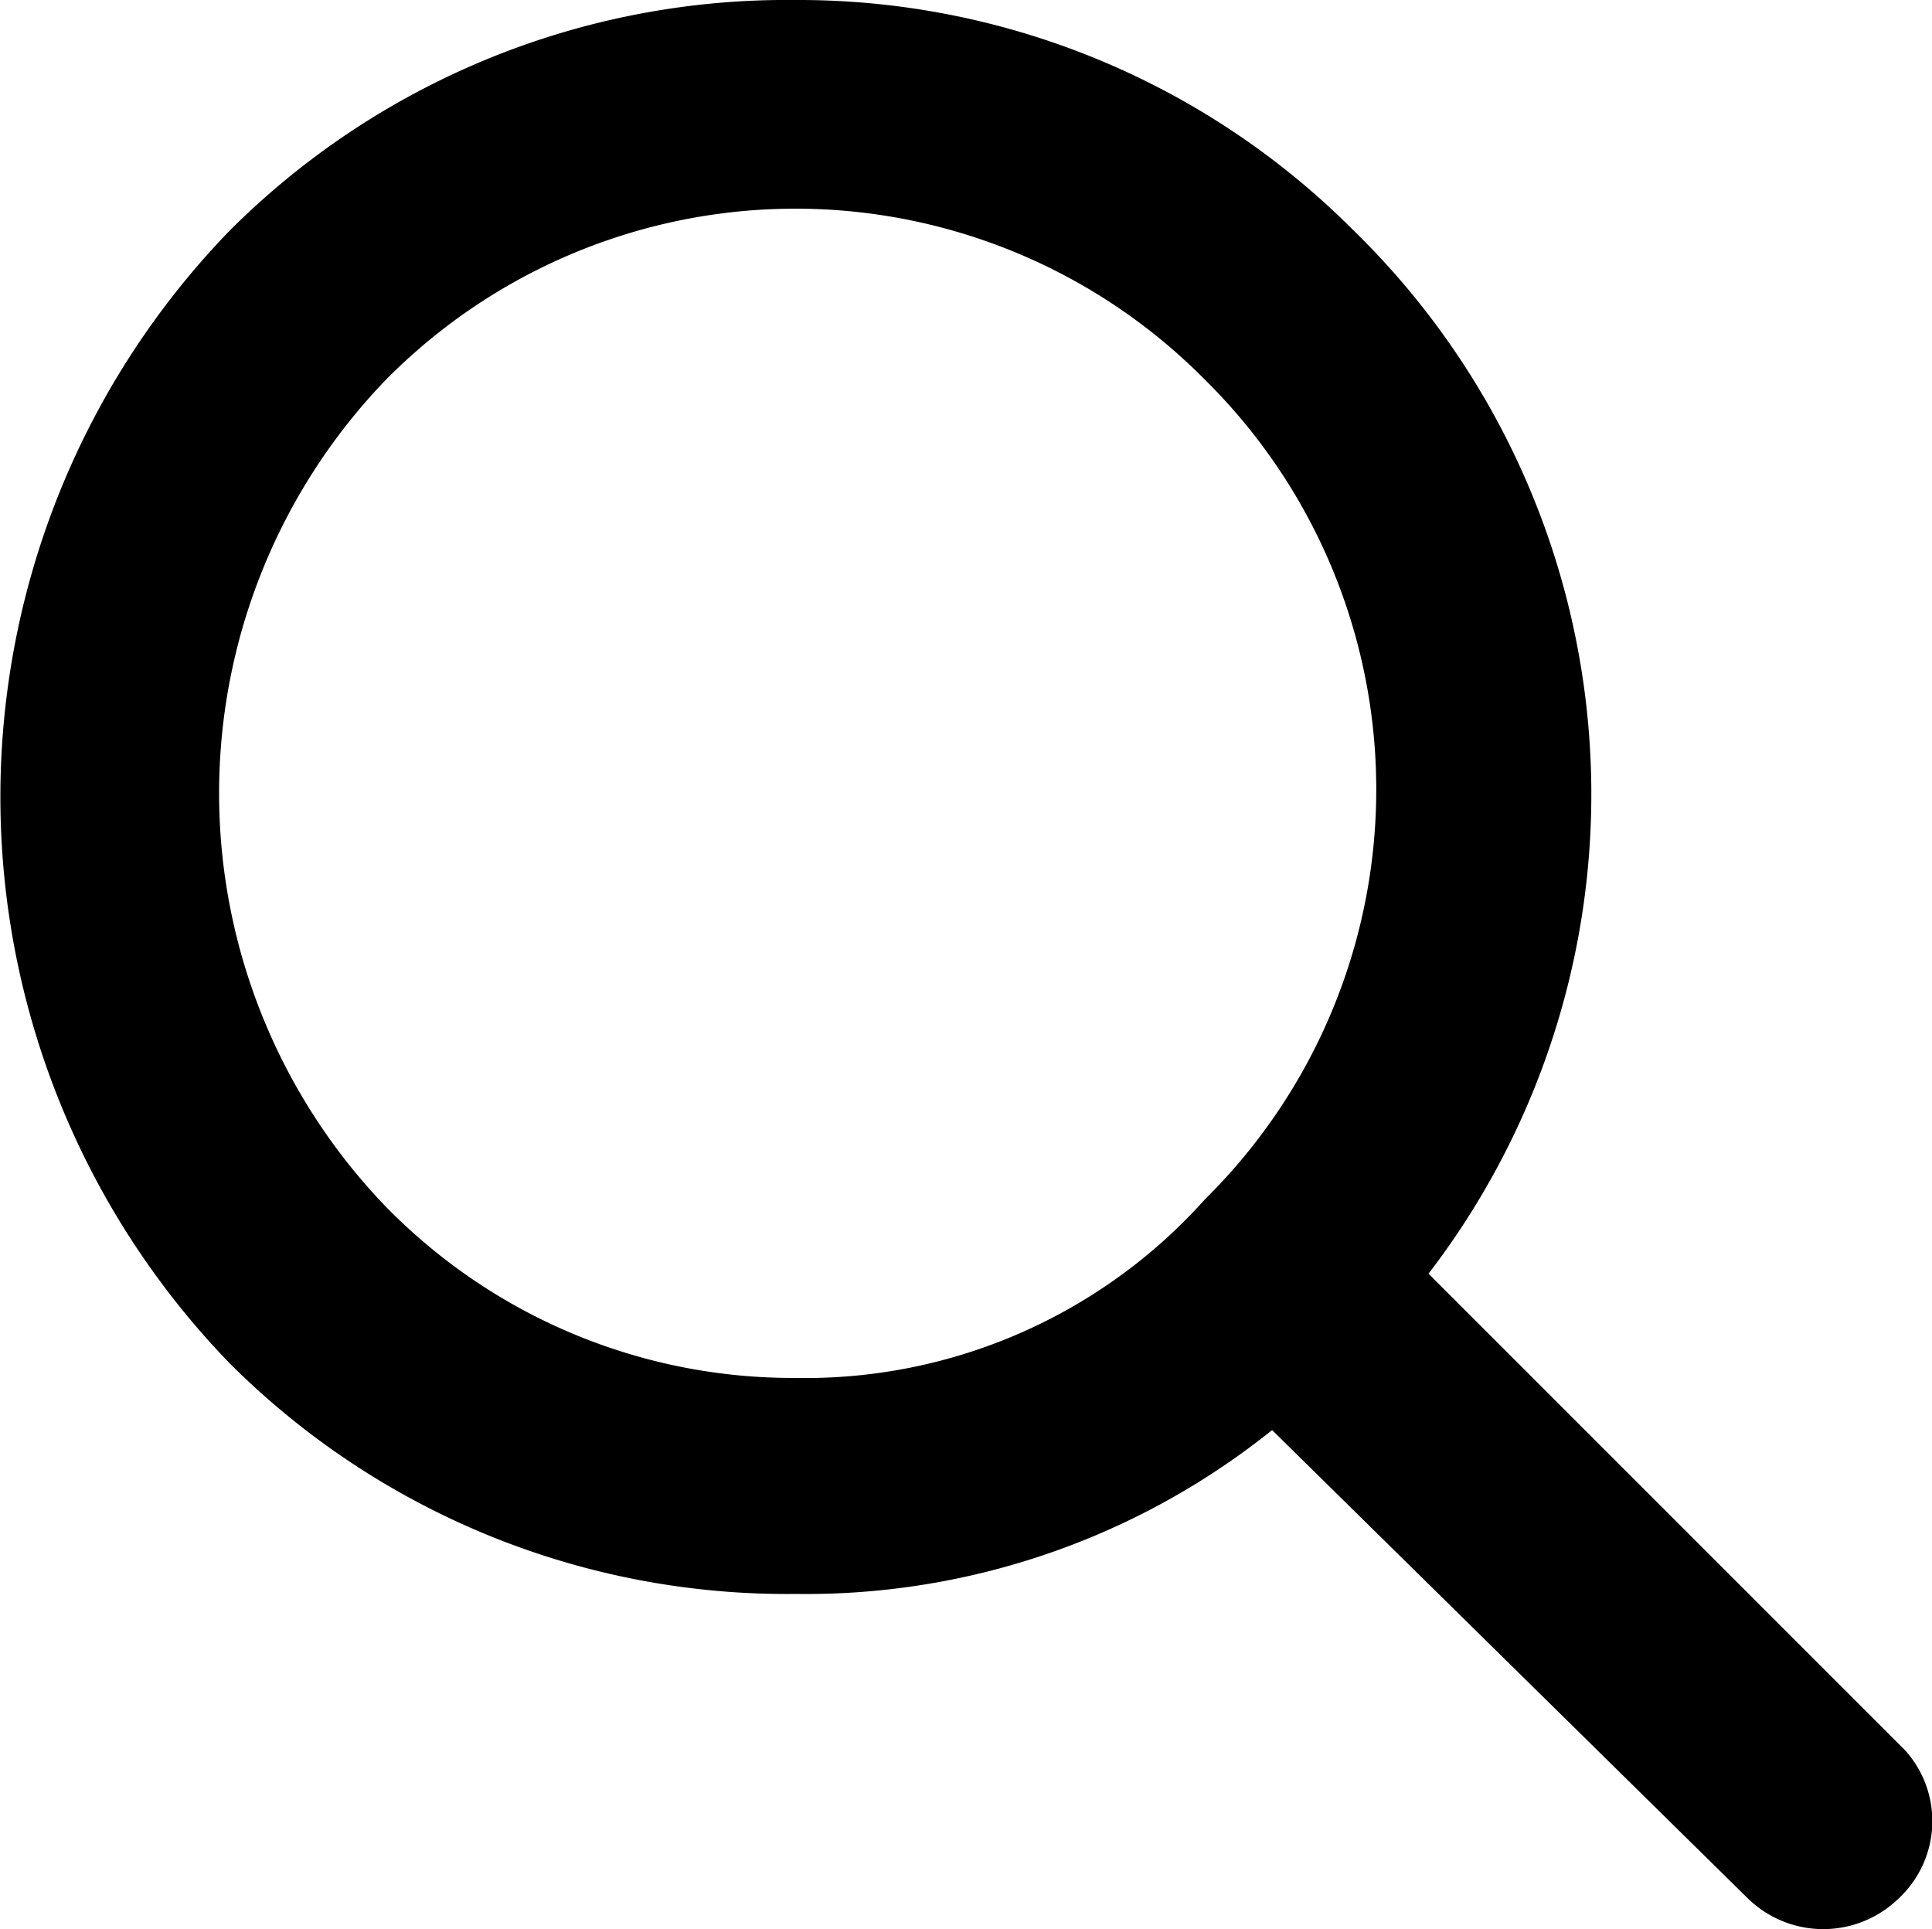
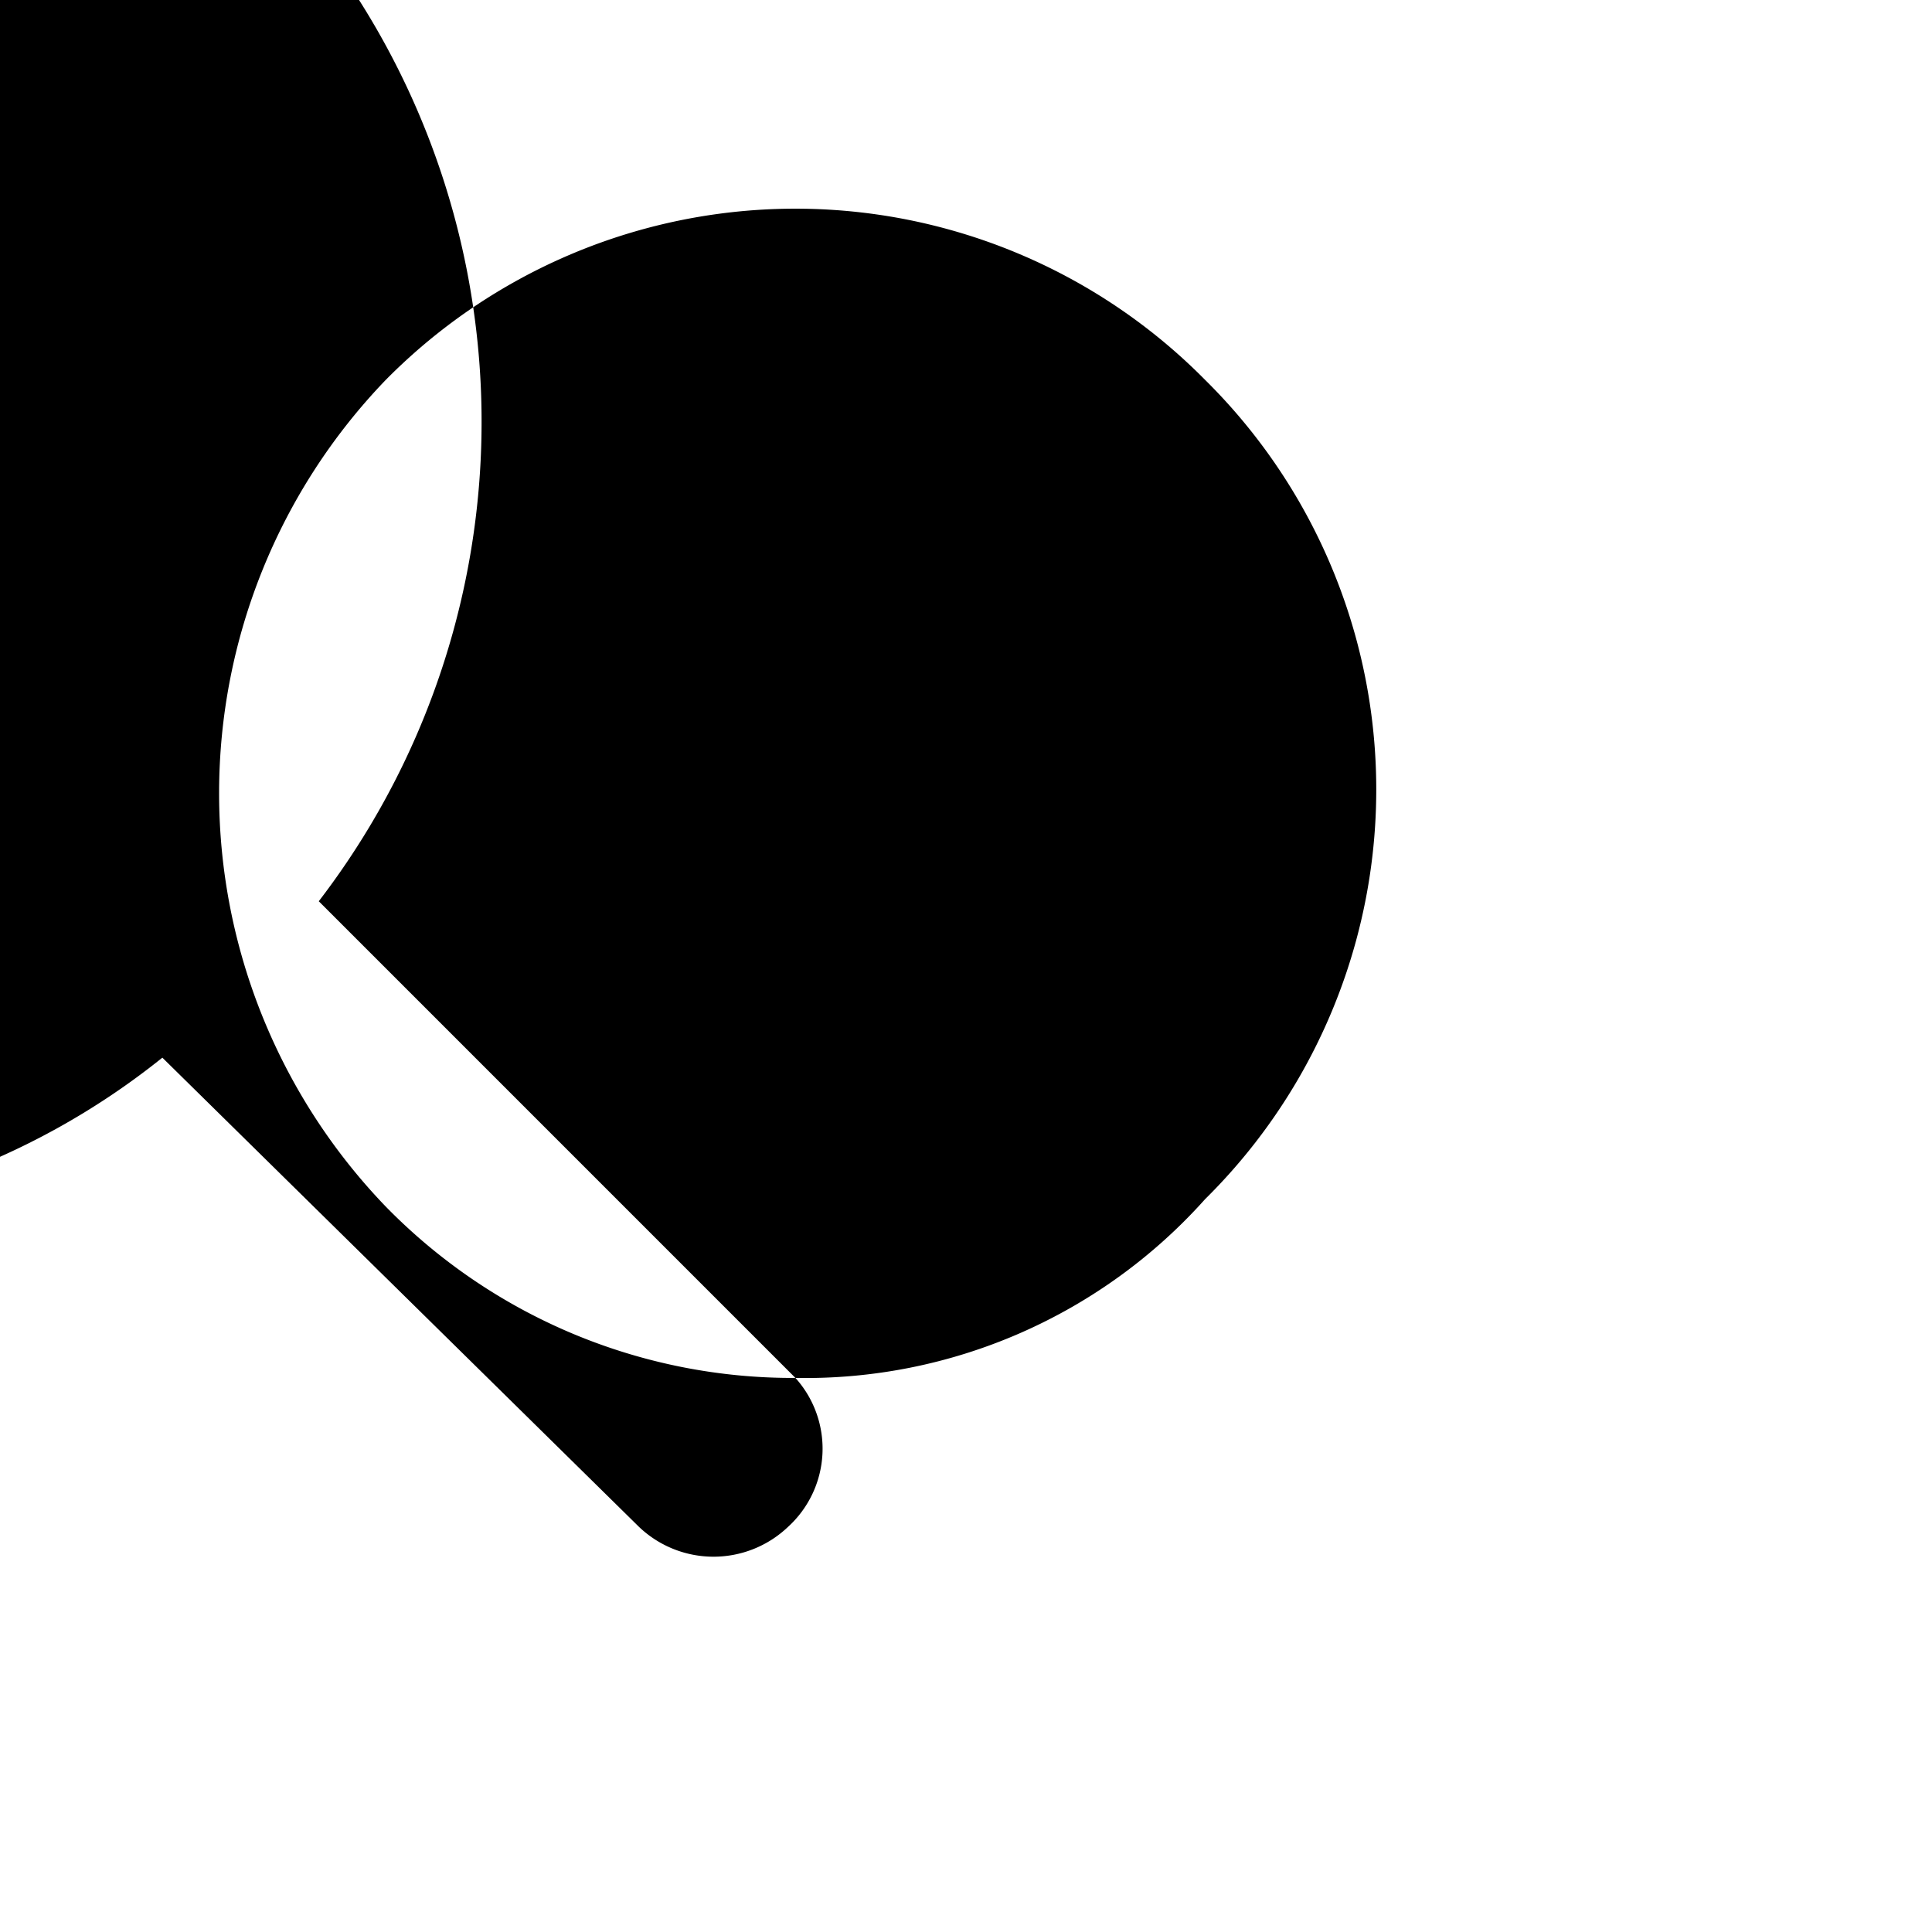
<svg xmlns="http://www.w3.org/2000/svg" viewBox="0 0 25.94 25.9" width="25.94" height="25.9">
  <title>recherche</title>
-   <path d="M10.7 18.5a7.64 7.64 0 0 1-5.5-2.3 8 8 0 0 1 0-11.1 7.73 7.73 0 0 1 11 0 7.73 7.73 0 0 1 0 11 7.2 7.2 0 0 1-5.5 2.4m14.9 5l-6.4-6.4a10.57 10.57 0 0 0-1-14 10.52 10.52 0 0 0-7.5-3.1 10.58 10.58 0 0 0-7.6 3.1 10.93 10.93 0 0 0 0 15.2 10.58 10.58 0 0 0 7.6 3.1 10 10 0 0 0 6.4-2.2l6.4 6.3a1.45 1.45 0 0 0 2 0 1.42 1.42 0 0 0 .1-2" transform="translate(-.02)" />
+   <path d="M10.7 18.5a7.64 7.64 0 0 1-5.5-2.3 8 8 0 0 1 0-11.1 7.73 7.73 0 0 1 11 0 7.73 7.73 0 0 1 0 11 7.2 7.2 0 0 1-5.5 2.4l-6.4-6.4a10.57 10.57 0 0 0-1-14 10.52 10.52 0 0 0-7.5-3.1 10.58 10.58 0 0 0-7.6 3.1 10.93 10.93 0 0 0 0 15.2 10.58 10.58 0 0 0 7.6 3.1 10 10 0 0 0 6.4-2.2l6.4 6.3a1.45 1.45 0 0 0 2 0 1.42 1.42 0 0 0 .1-2" transform="translate(-.02)" />
</svg>